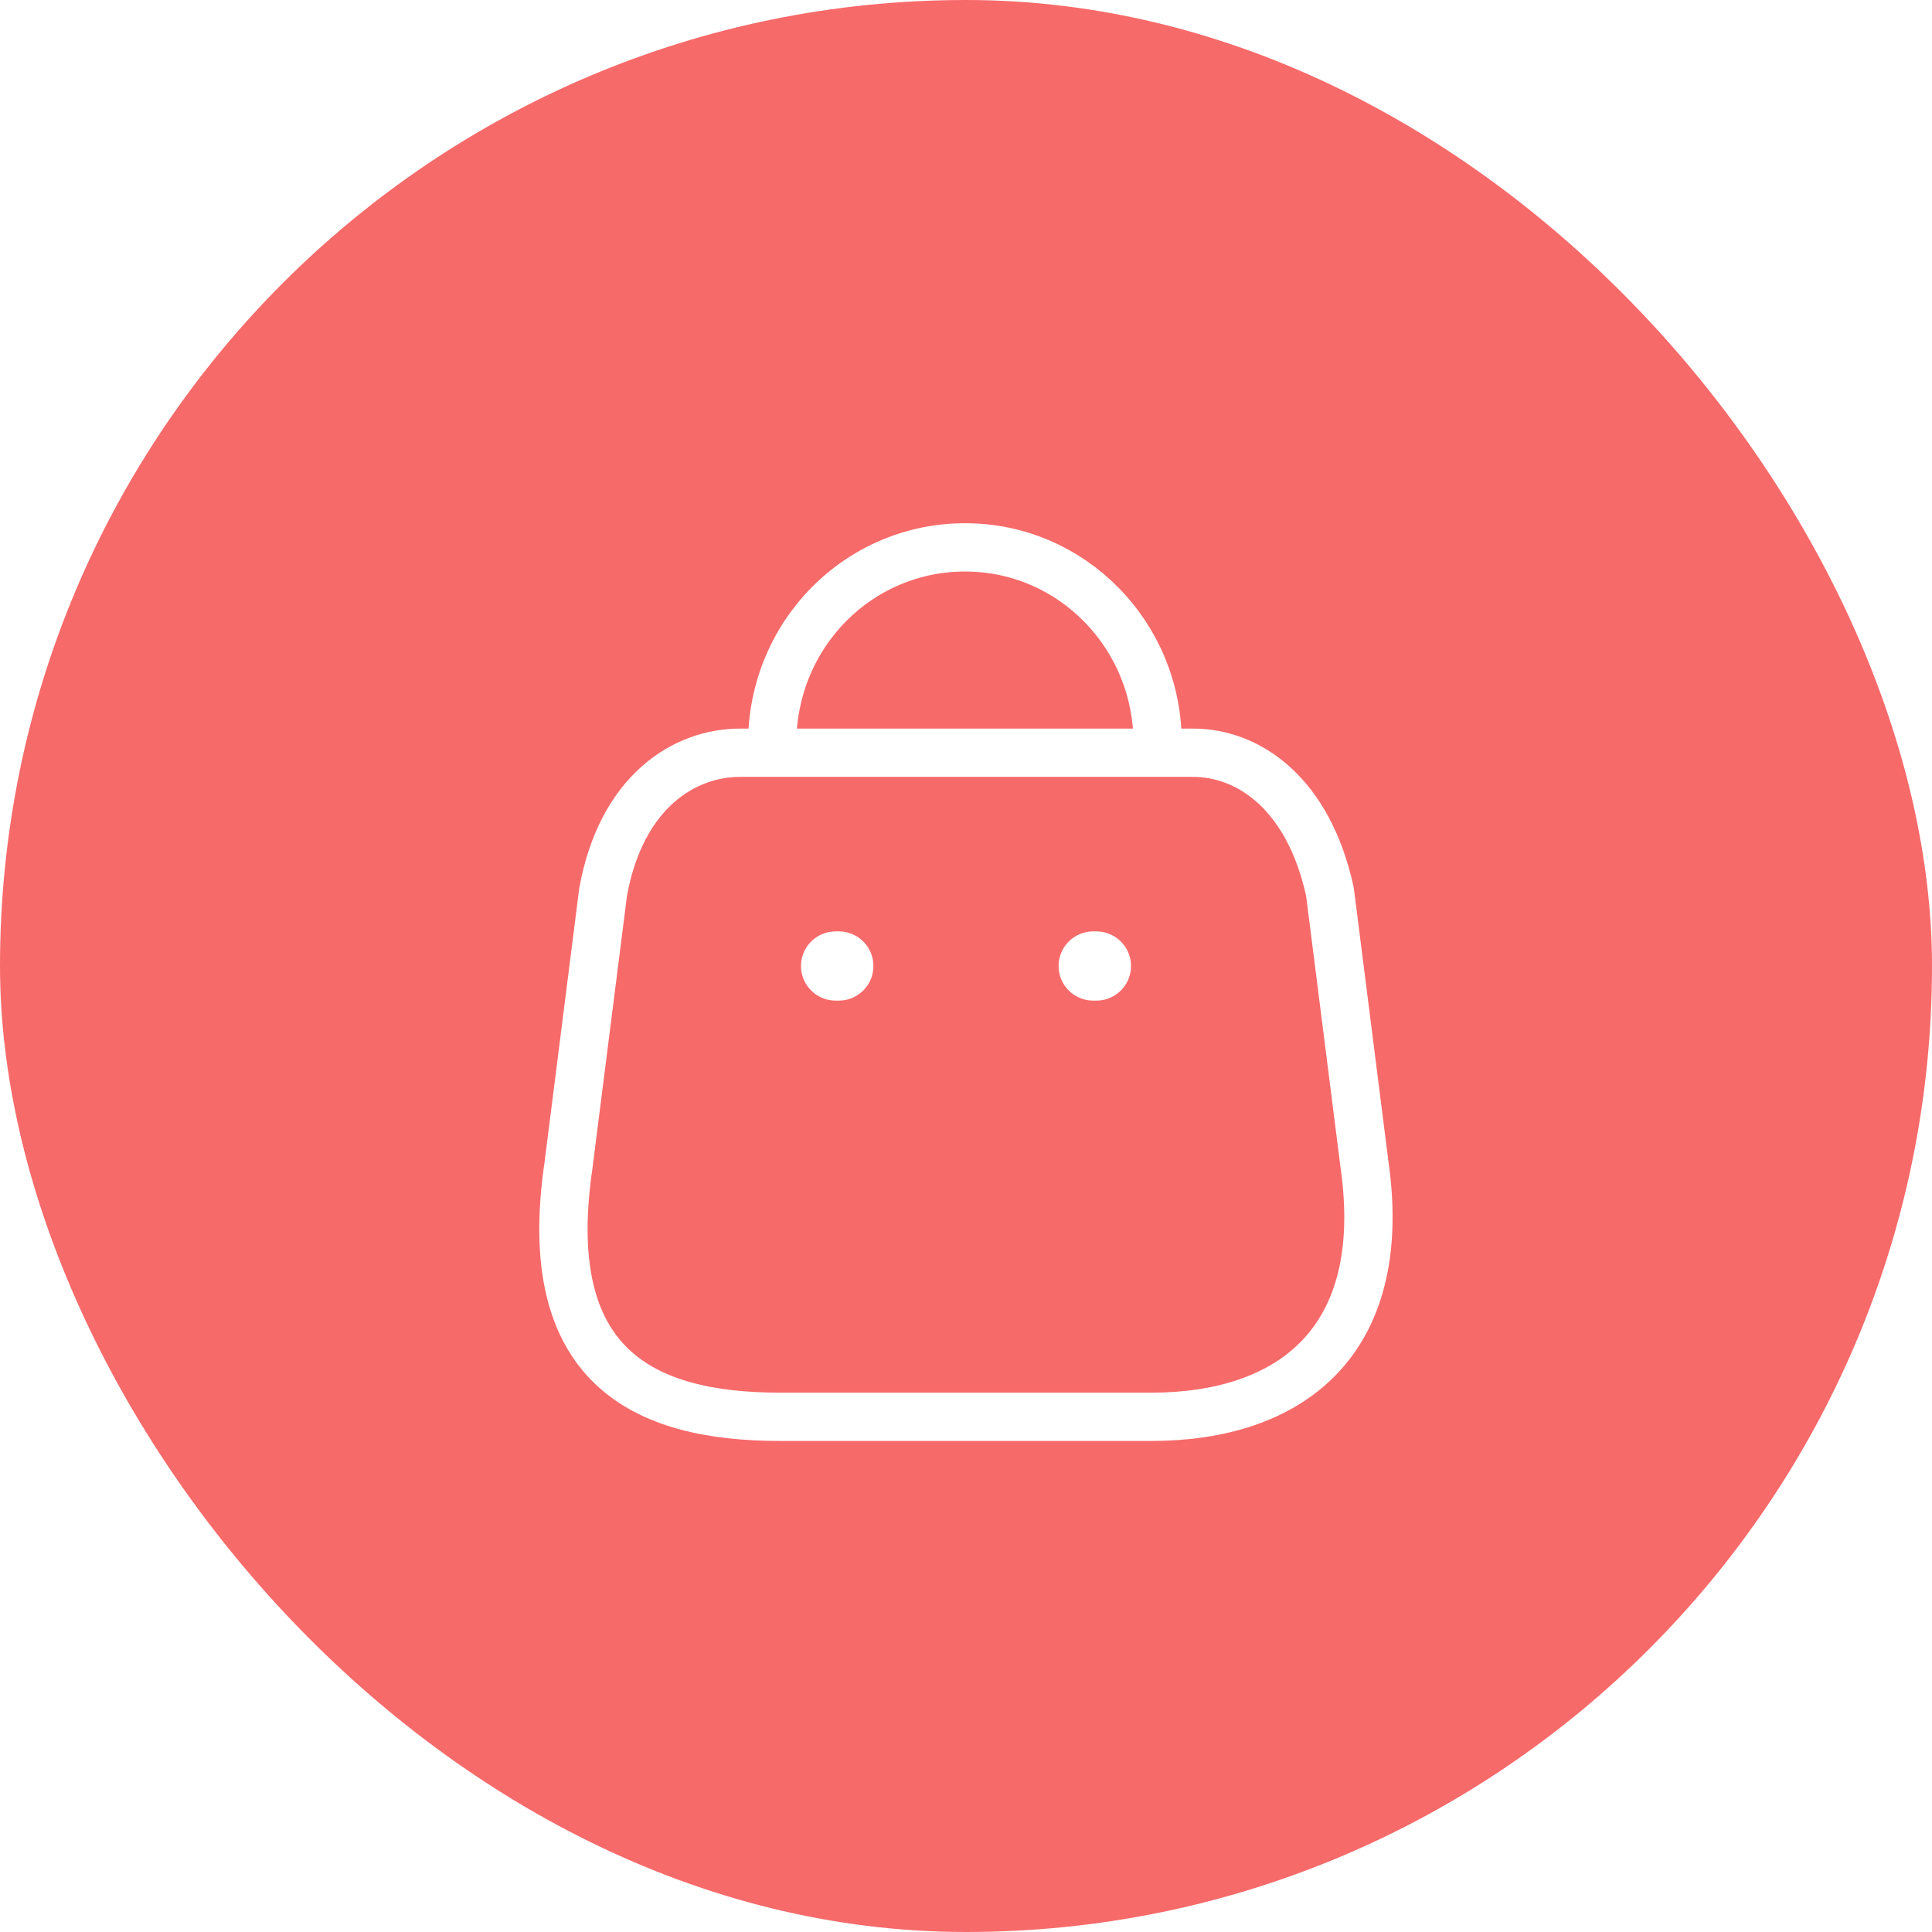
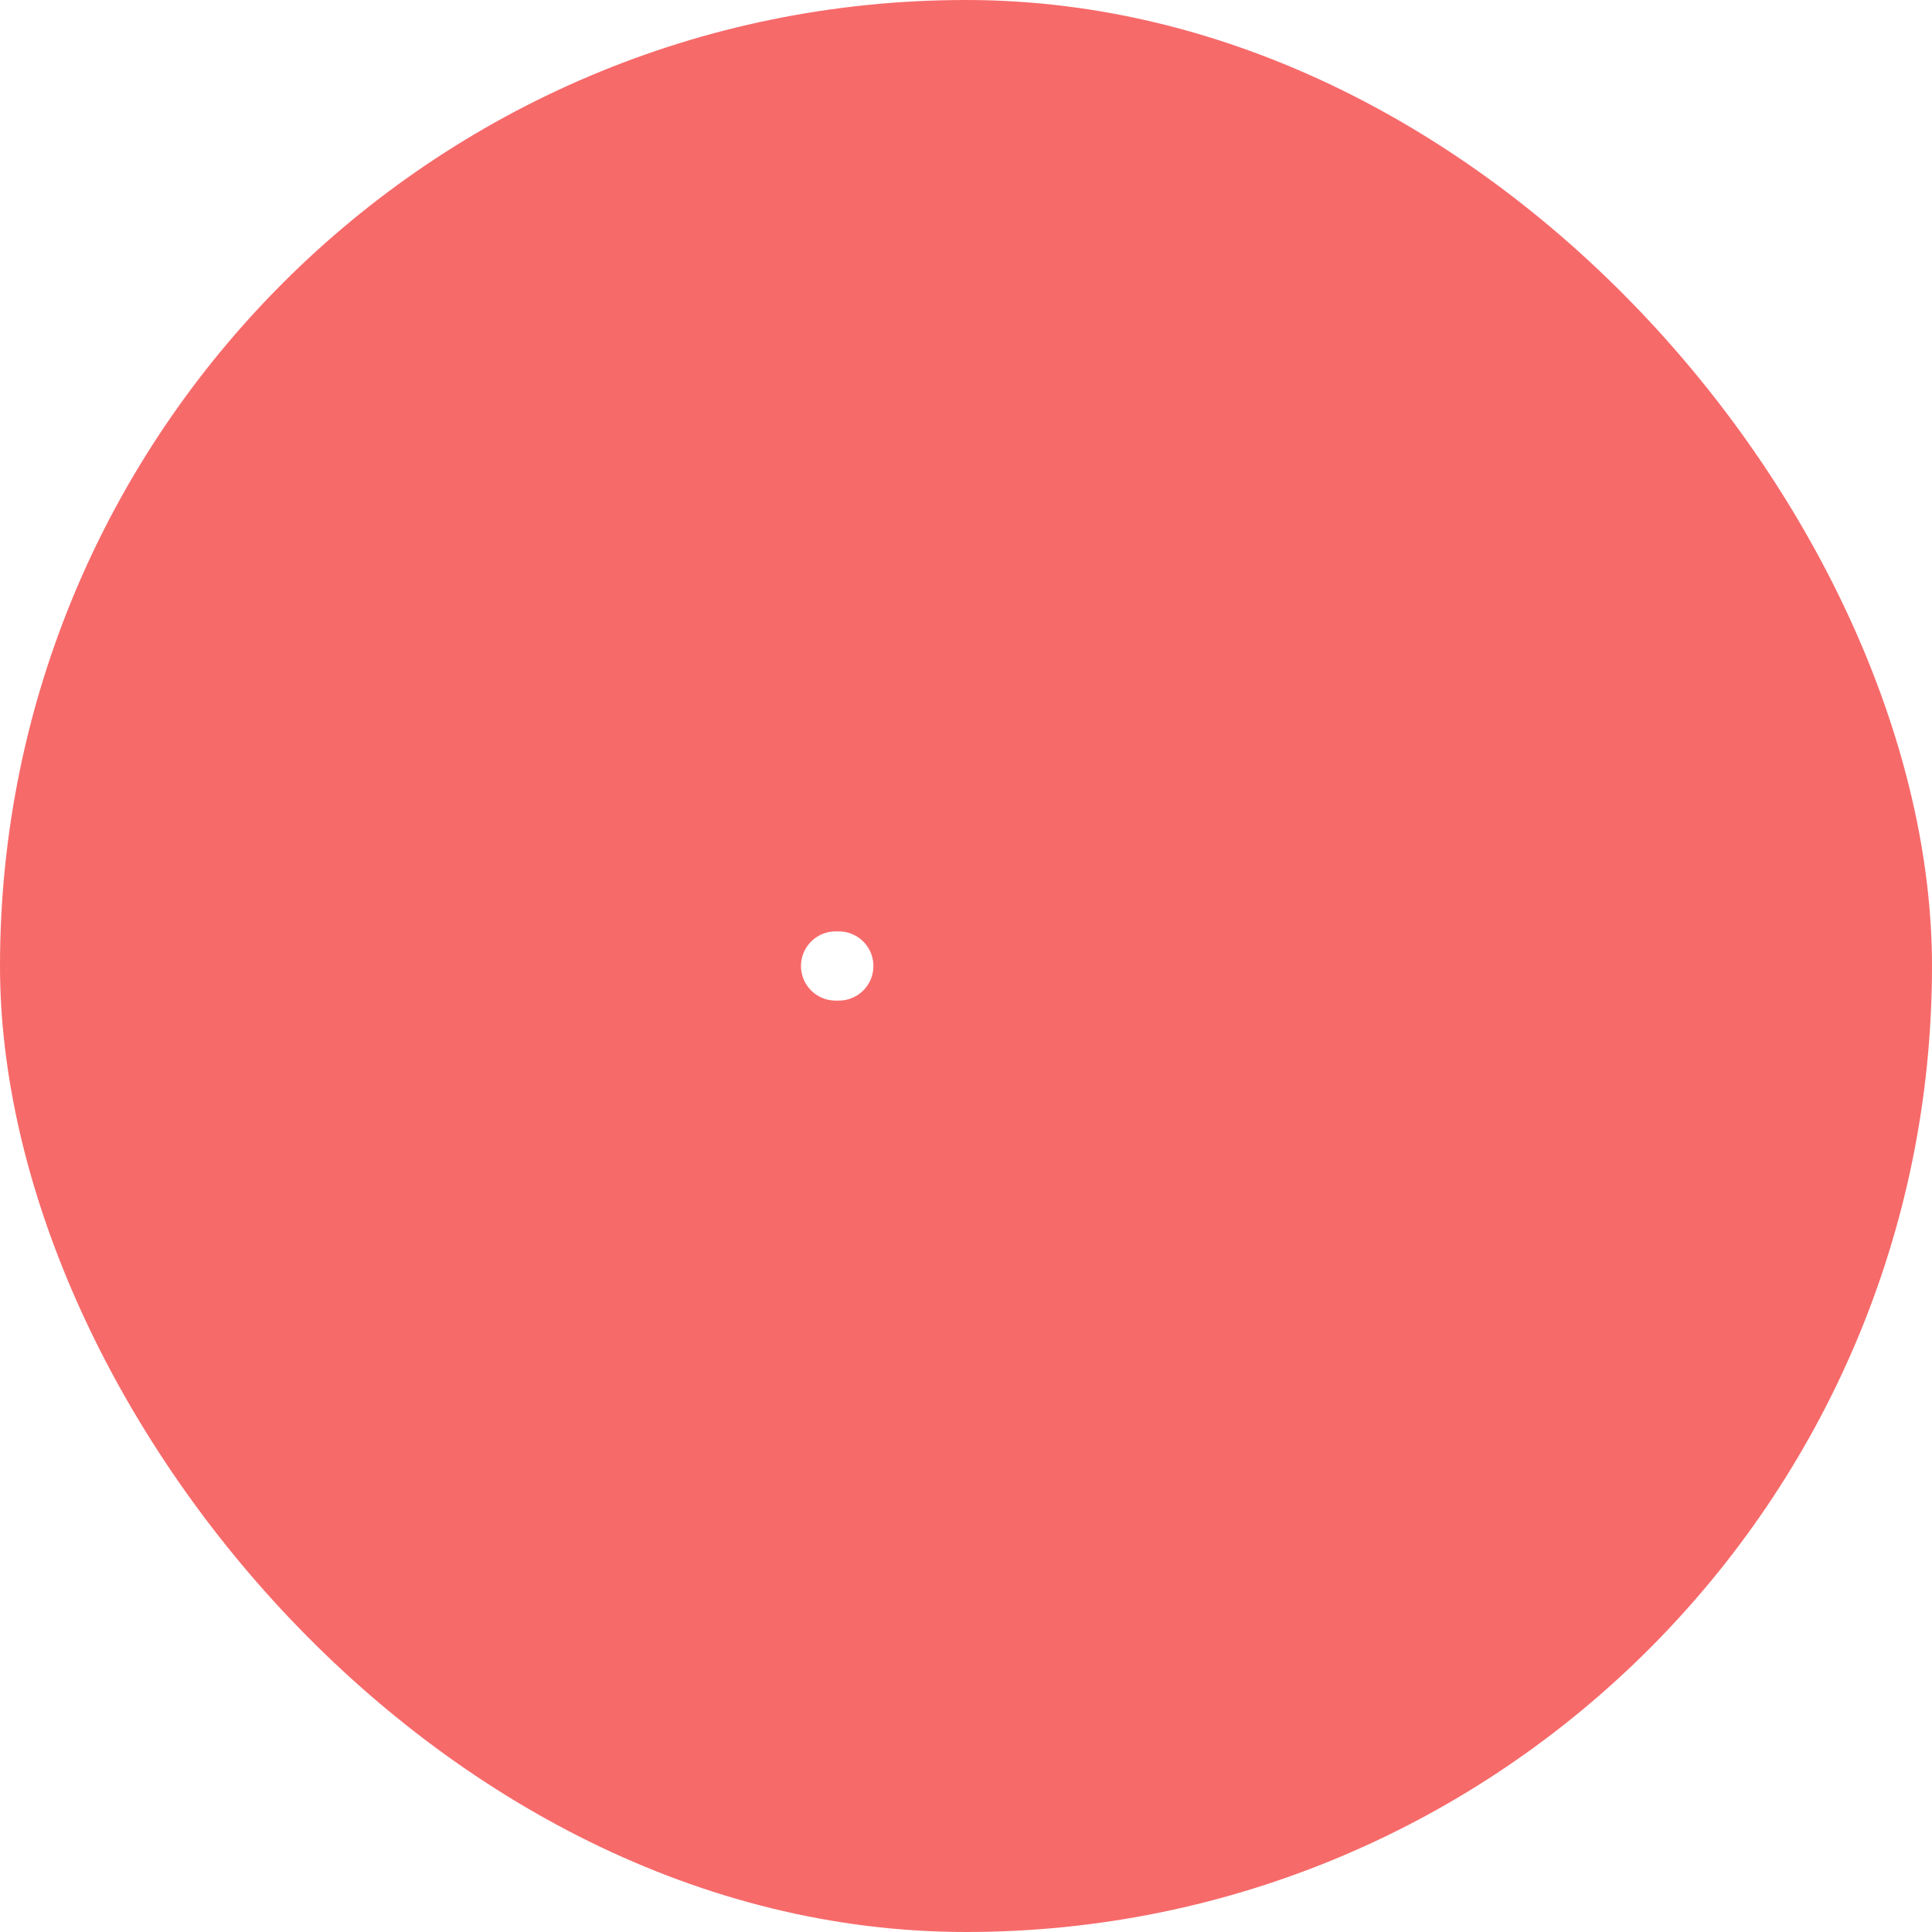
<svg xmlns="http://www.w3.org/2000/svg" width="60" height="60" viewBox="0 0 60 60" fill="none">
  <g filter="url(#filter0_b_186_86)">
    <rect width="60" height="60" rx="30" fill="#F76A6A" />
-     <path fill-rule="evenodd" clip-rule="evenodd" d="M35.761 44H24.222C19.984 44 16.732 42.444 17.656 36.183L18.731 27.697C19.301 24.573 21.262 23.377 22.982 23.377H37.052C38.798 23.377 40.645 24.663 41.303 27.697L42.378 36.183C43.163 41.737 40 44 35.761 44Z" stroke="white" stroke-width="1.5" stroke-linecap="round" stroke-linejoin="round" />
-     <path d="M35.951 23.069C35.951 19.717 33.278 17 29.98 17V17C28.391 16.993 26.866 17.63 25.741 18.768C24.615 19.907 23.982 21.455 23.982 23.069V23.069" stroke="white" stroke-width="1.5" stroke-linecap="round" stroke-linejoin="round" />
    <path d="M26.05 30H25.95" stroke="white" stroke-width="2.149" stroke-linecap="round" stroke-linejoin="round" />
-     <path d="M34.05 30H33.95" stroke="white" stroke-width="2.149" stroke-linecap="round" stroke-linejoin="round" />
  </g>
  <defs>
    <filter id="filter0_b_186_86" x="-20" y="-20" width="100" height="100" filterUnits="userSpaceOnUse" color-interpolation-filters="sRGB">
      <feFlood flood-opacity="0" result="BackgroundImageFix" />
      <feGaussianBlur in="BackgroundImageFix" stdDeviation="10" />
      <feComposite in2="SourceAlpha" operator="in" result="effect1_backgroundBlur_186_86" />
      <feBlend mode="normal" in="SourceGraphic" in2="effect1_backgroundBlur_186_86" result="shape" />
    </filter>
  </defs>
</svg>